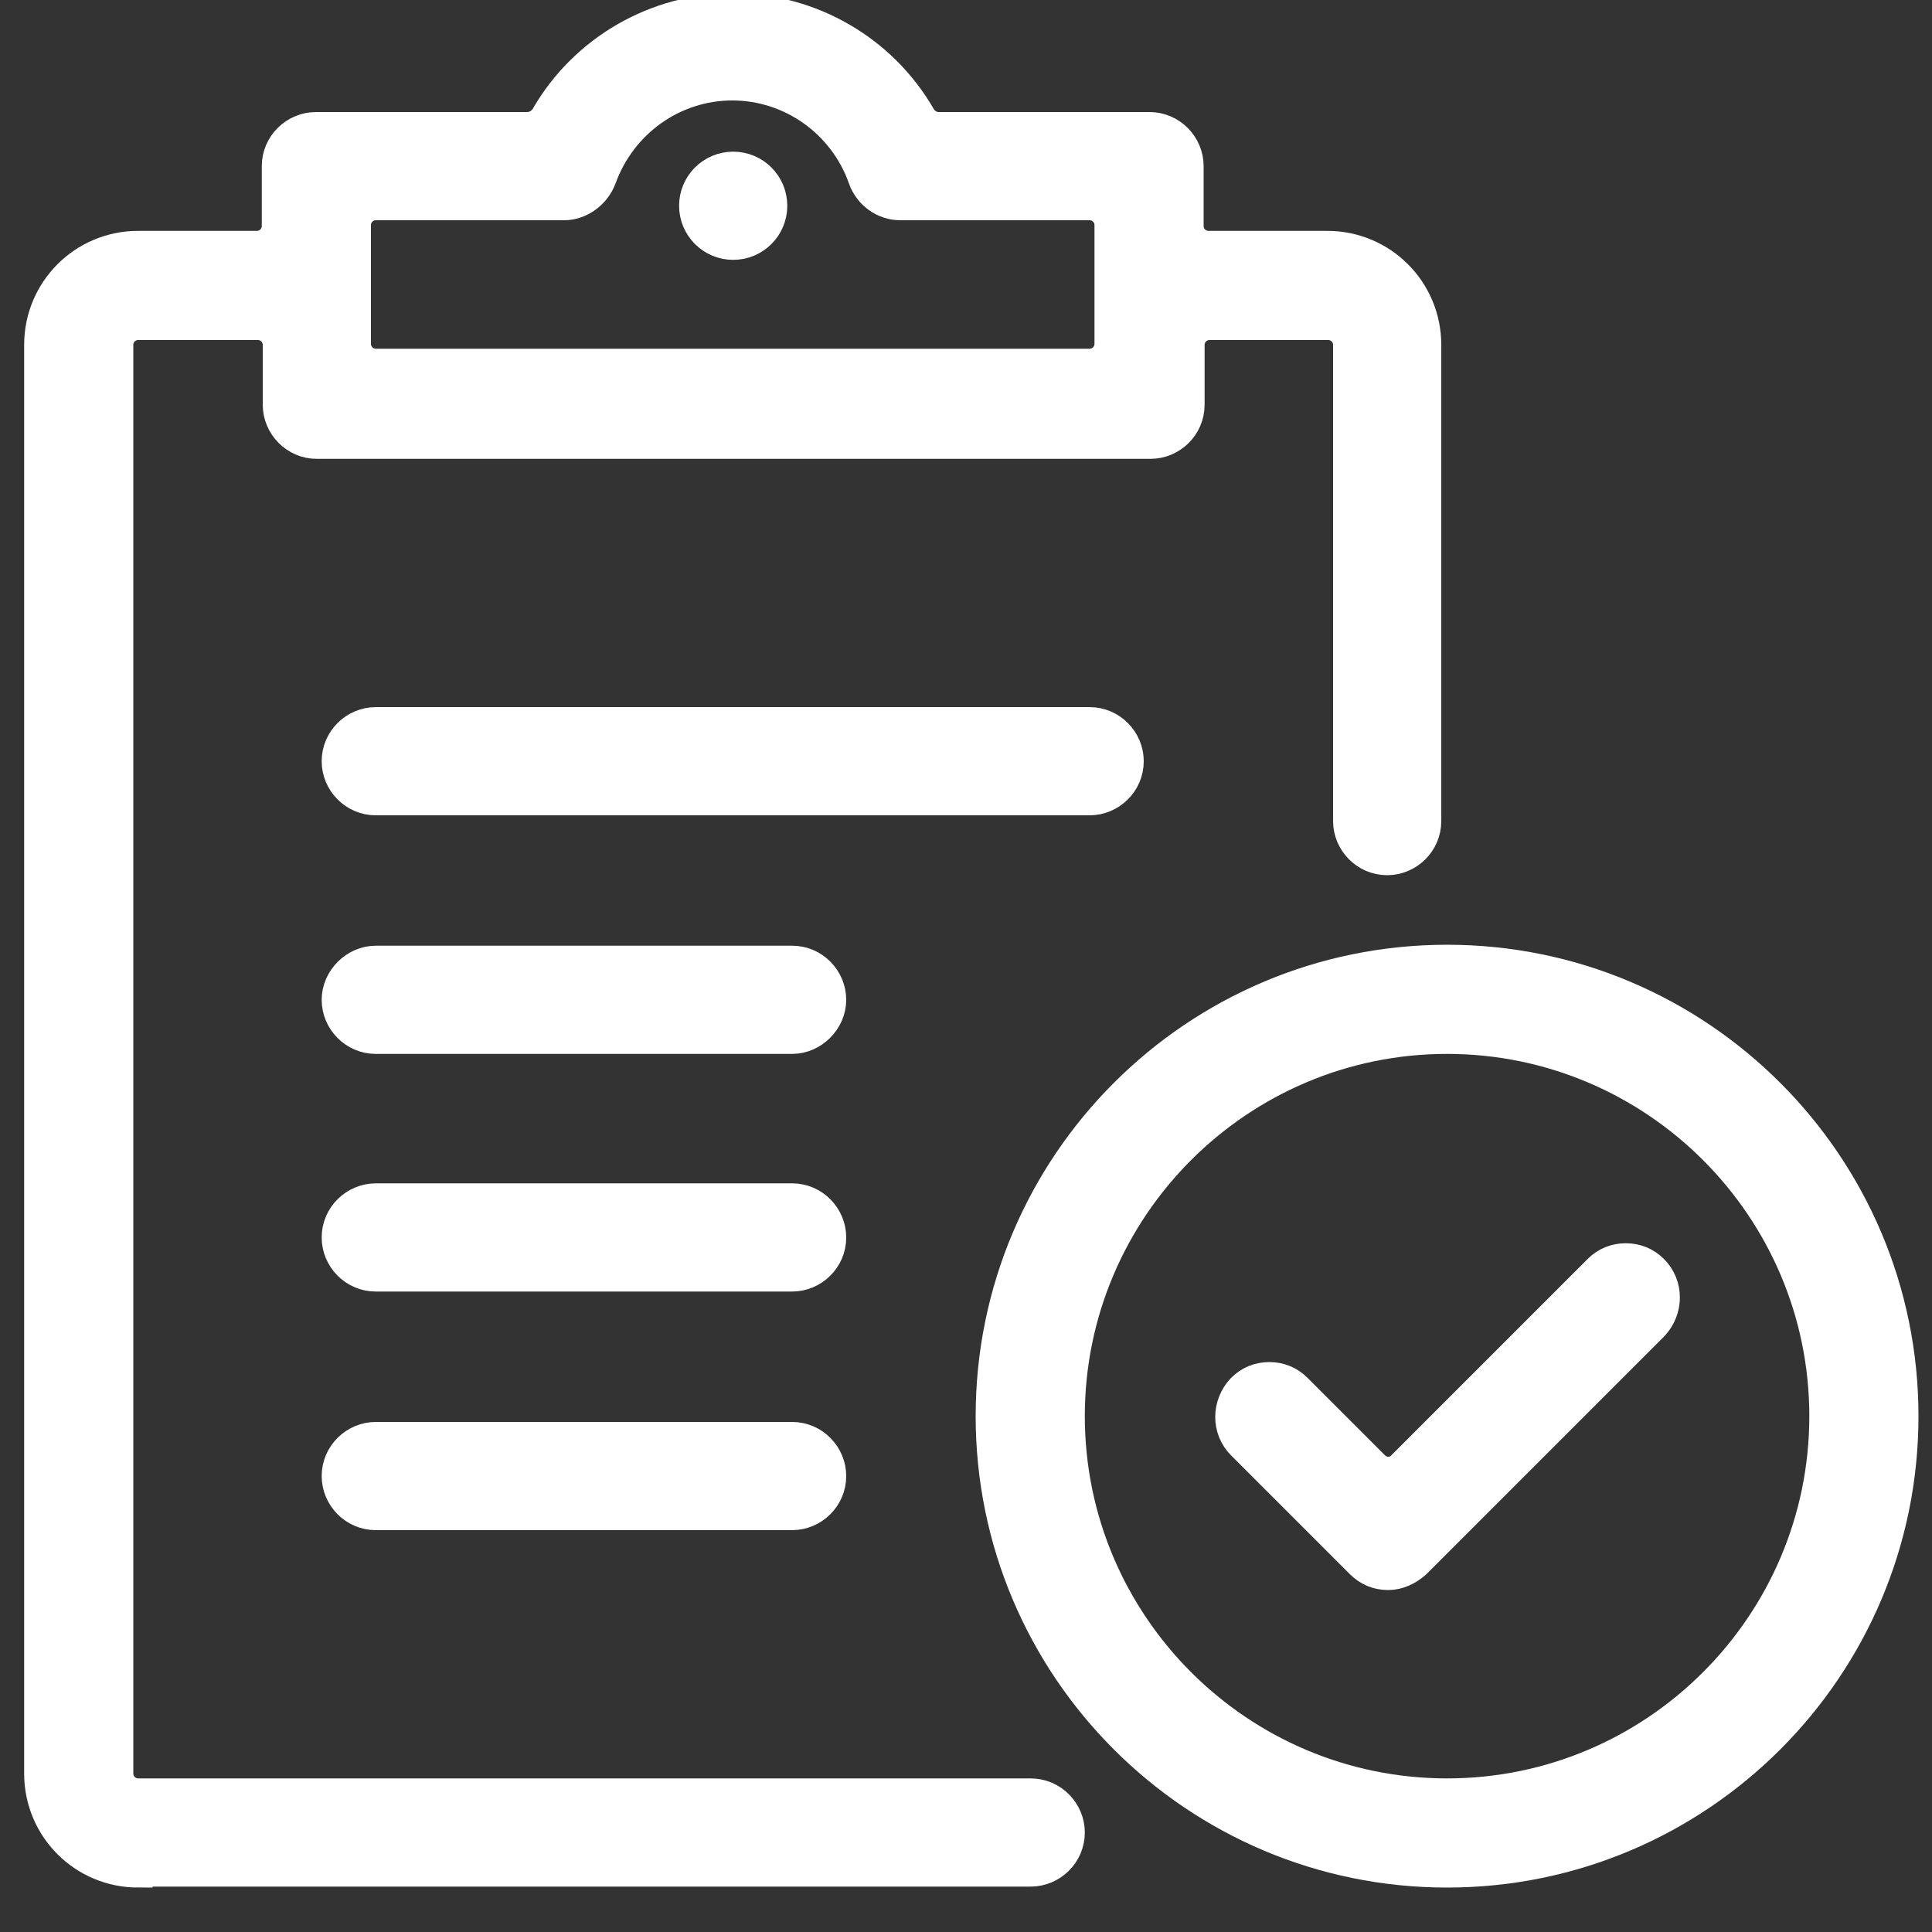
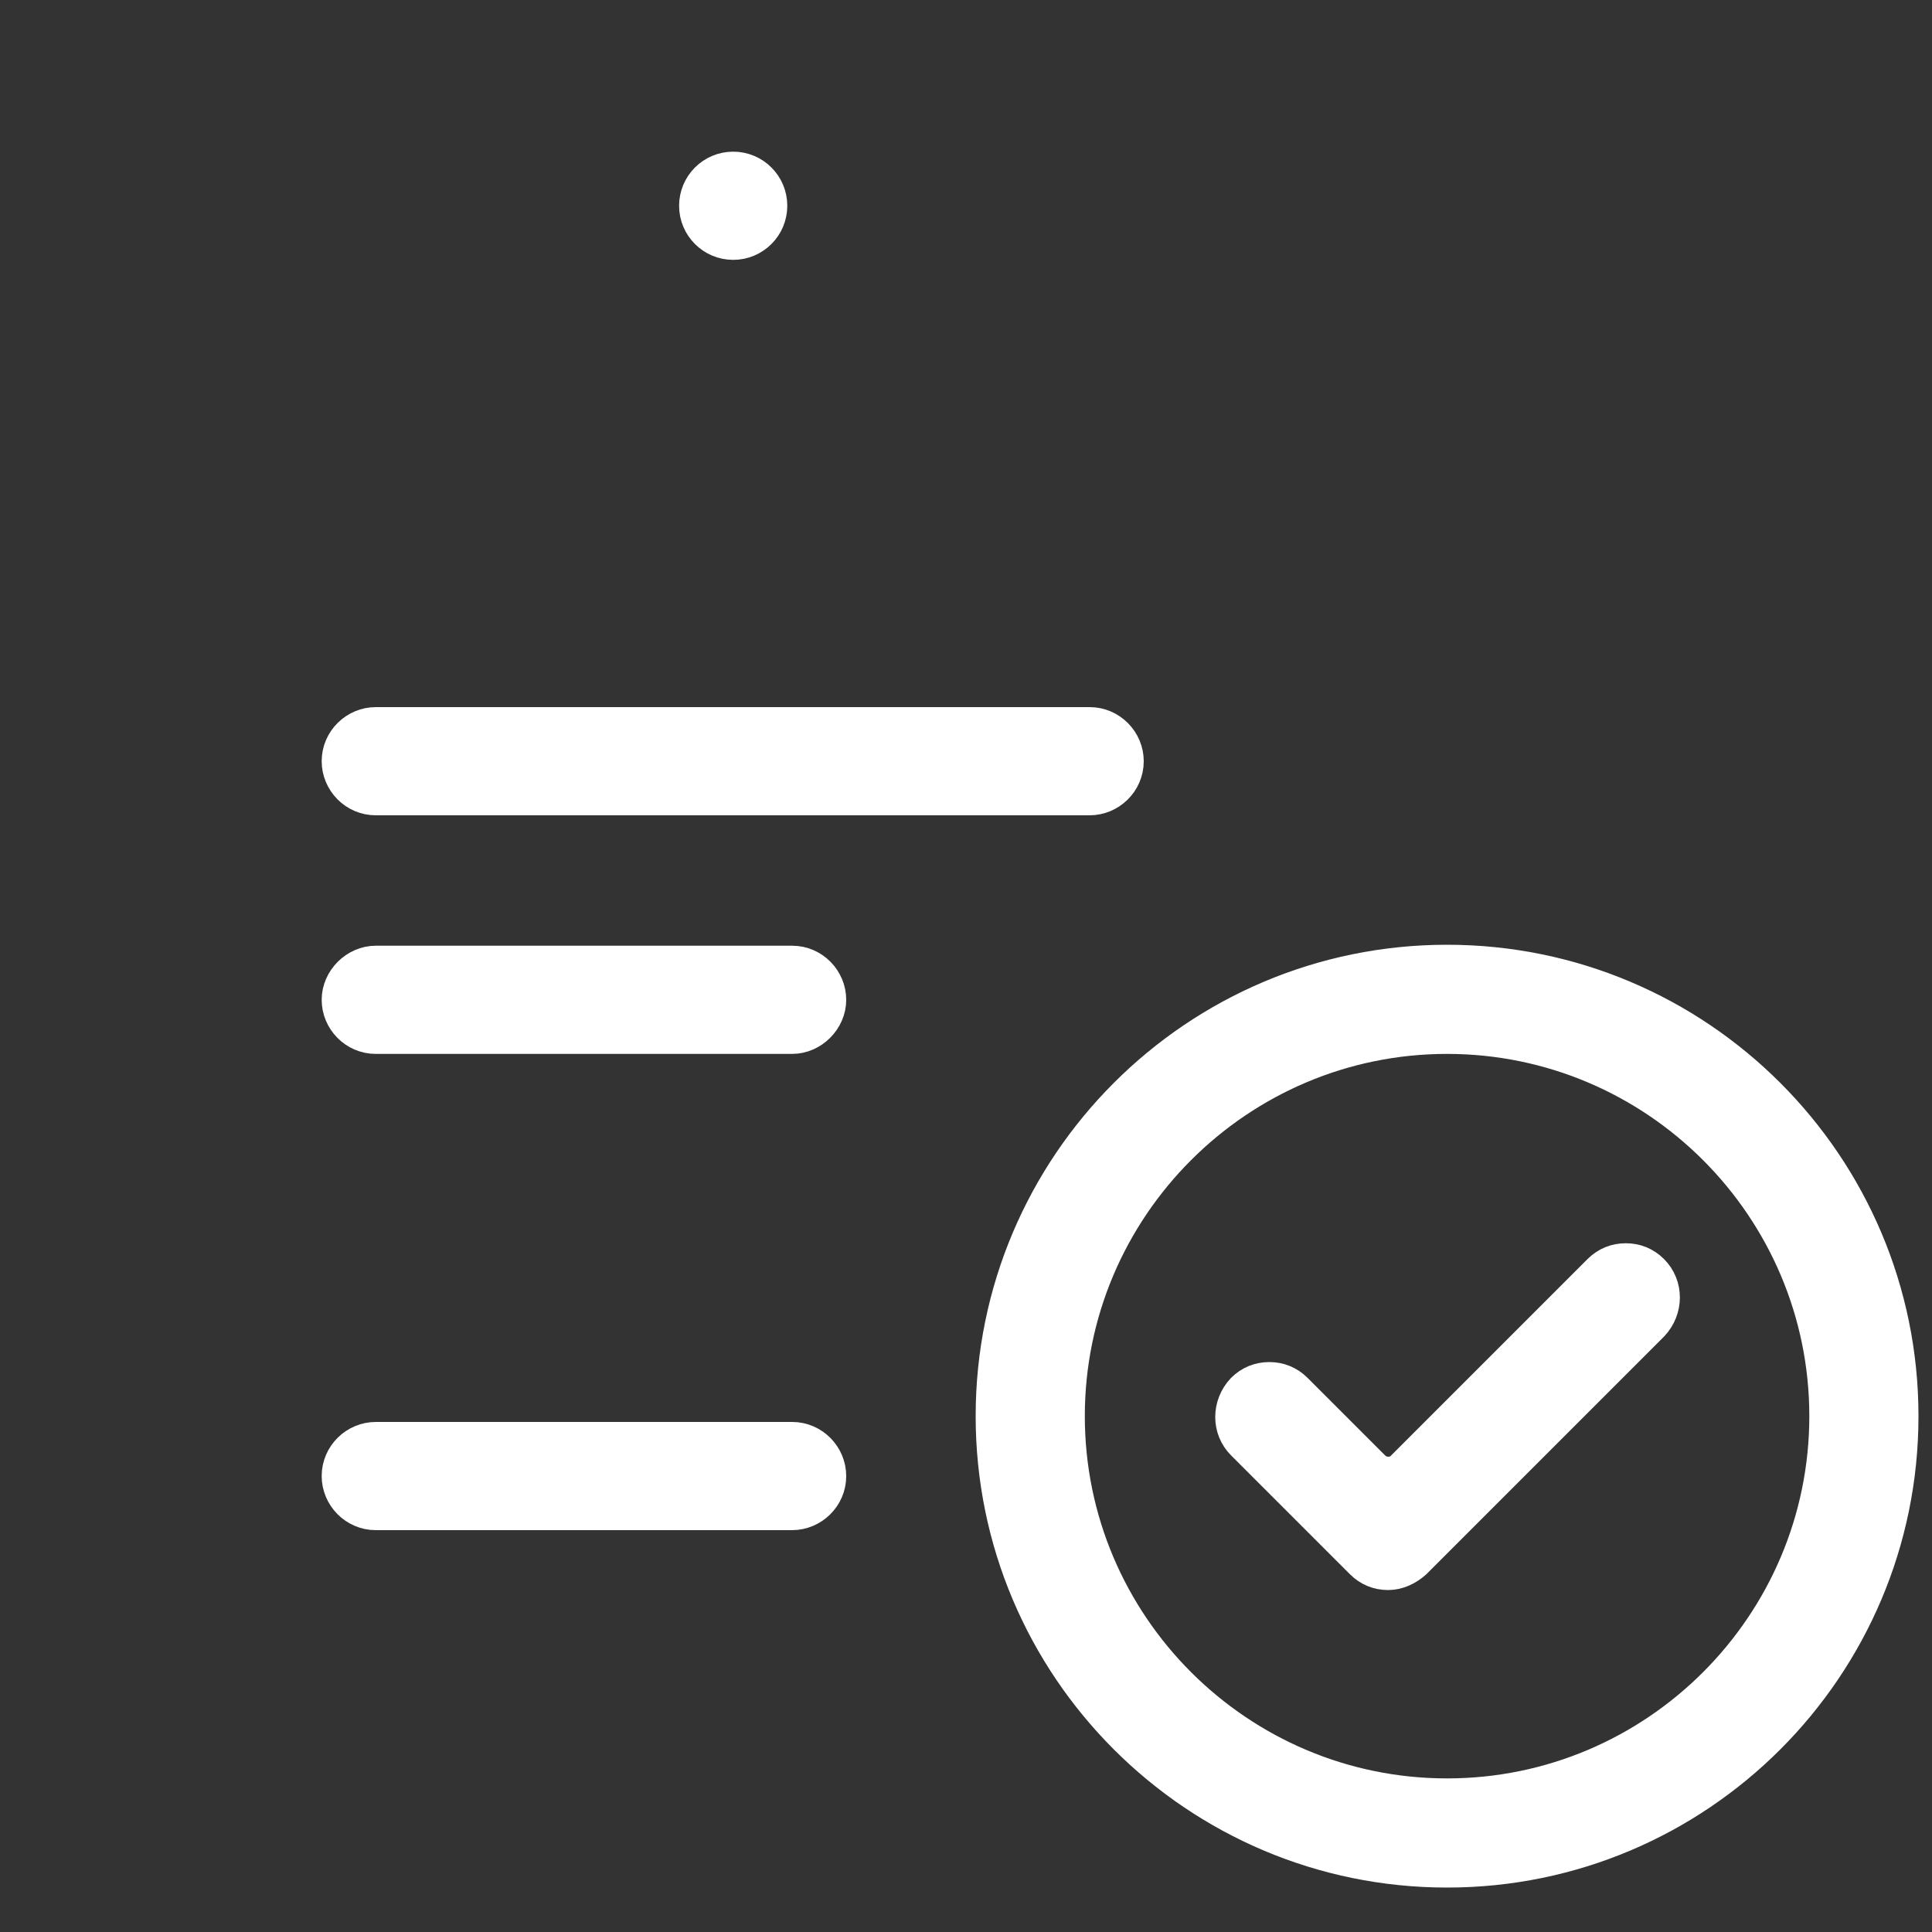
<svg xmlns="http://www.w3.org/2000/svg" version="1.1" id="Layer_1" x="0px" y="0px" viewBox="0 0 200 200" style="enable-background:new 0 0 200 200;" xml:space="preserve">
  <rect x="0" y="0" width="200" height="200" fill="#333333" stroke="none" />
  <style type="text/css">
	.st0{fill:#FFFFFF;stroke:#FFFFFF;stroke-width:3;stroke-miterlimit:10;}
</style>
  <g>
    <g>
-       <path class="st0" d="M14.3,193.9c-5.7,0-10.3-4.6-10.3-10.3V35.7C4,30,8.6,25.4,14.3,25.4h12.3c1.1,0,2-0.9,2-2v-6.2    c0-2.3,1.9-4.1,4.1-4.1h21.9c0.7,0,1.4-0.4,1.8-1c4-7,11.5-11.3,19.5-11.3c8,0,15.5,4.3,19.5,11.3c0.4,0.6,1,1,1.8,1H119    c2.3,0,4.1,1.9,4.1,4.1v6.2c0,1.1,0.9,2,2,2h12.3c5.7,0,10.3,4.6,10.3,10.3V85c0,2.3-1.9,4.1-4.1,4.1c-2.3,0-4.1-1.9-4.1-4.1V35.7    c0-1.1-0.9-2-2-2h-12.3c-1.1,0-2,0.9-2,2v6.2c0,2.3-1.9,4.1-4.1,4.1H32.8c-2.3,0-4.1-1.9-4.1-4.1v-6.2c0-1.1-0.9-2-2-2H14.3    c-1.1,0-2,0.9-2,2v147.9c0,1.1,0.9,2,2,2h92.4c2.3,0,4.1,1.9,4.1,4.1c0,2.3-1.9,4.1-4.1,4.1H14.3z M38.9,21.3c-1.1,0-2,0.9-2,2    v12.3c0,1.1,0.9,2,2,2h73.9c1.1,0,2-0.9,2-2V23.3c0-1.1-0.9-2-2-2H93.2c-1.7,0-3.3-1.1-3.9-2.8c-2-5.7-7.4-9.6-13.5-9.6    c-6,0-11.4,3.8-13.5,9.6c-0.6,1.6-2.2,2.8-3.9,2.8H38.9z" />
      <path class="st0" d="M38.9,82.9c-2.3,0-4.1-1.9-4.1-4.1c0-2.3,1.9-4.1,4.1-4.1h73.9c2.3,0,4.1,1.9,4.1,4.1c0,2.3-1.9,4.1-4.1,4.1    H38.9z" />
      <path class="st0" d="M38.9,107.6c-2.3,0-4.1-1.9-4.1-4.1s1.9-4.1,4.1-4.1h43.1c2.3,0,4.1,1.9,4.1,4.1s-1.9,4.1-4.1,4.1H38.9z" />
-       <path class="st0" d="M38.9,132.2c-2.3,0-4.1-1.9-4.1-4.1c0-2.3,1.9-4.1,4.1-4.1h43.1c2.3,0,4.1,1.9,4.1,4.1c0,2.3-1.9,4.1-4.1,4.1    H38.9z" />
      <path class="st0" d="M38.9,156.9c-2.3,0-4.1-1.9-4.1-4.1c0-2.3,1.9-4.1,4.1-4.1h43.1c2.3,0,4.1,1.9,4.1,4.1c0,2.3-1.9,4.1-4.1,4.1    H38.9z" />
      <path class="st0" d="M143.7,163.1c-1.1,0-2.1-0.4-2.9-1.2l-12.3-12.3c-1.6-1.6-1.6-4.2,0-5.9c0.8-0.8,1.8-1.2,2.9-1.2    c1.1,0,2.1,0.4,2.9,1.2l8,8c0.4,0.4,0.9,0.6,1.4,0.6c0.5,0,1.1-0.2,1.4-0.6l20.3-20.3c0.8-0.8,1.8-1.2,2.9-1.2    c1.1,0,2.1,0.4,2.9,1.2c1.6,1.6,1.6,4.2,0,5.9l-24.6,24.6C145.8,162.6,144.8,163.1,143.7,163.1z" />
      <path class="st0" d="M149.8,193.9c-26.1,0-47.3-21.2-47.3-47.3c0-26.1,21.2-47.3,47.3-47.3s47.3,21.2,47.3,47.3    C197.1,172.7,175.9,193.9,149.8,193.9z M149.8,107.6c-21.5,0-39,17.5-39,39c0,21.5,17.5,39,39,39c21.5,0,39-17.5,39-39    C188.8,125.1,171.3,107.6,149.8,107.6z" />
    </g>
    <circle class="st0" cx="75.9" cy="21.3" r="4.1" />
  </g>
</svg>